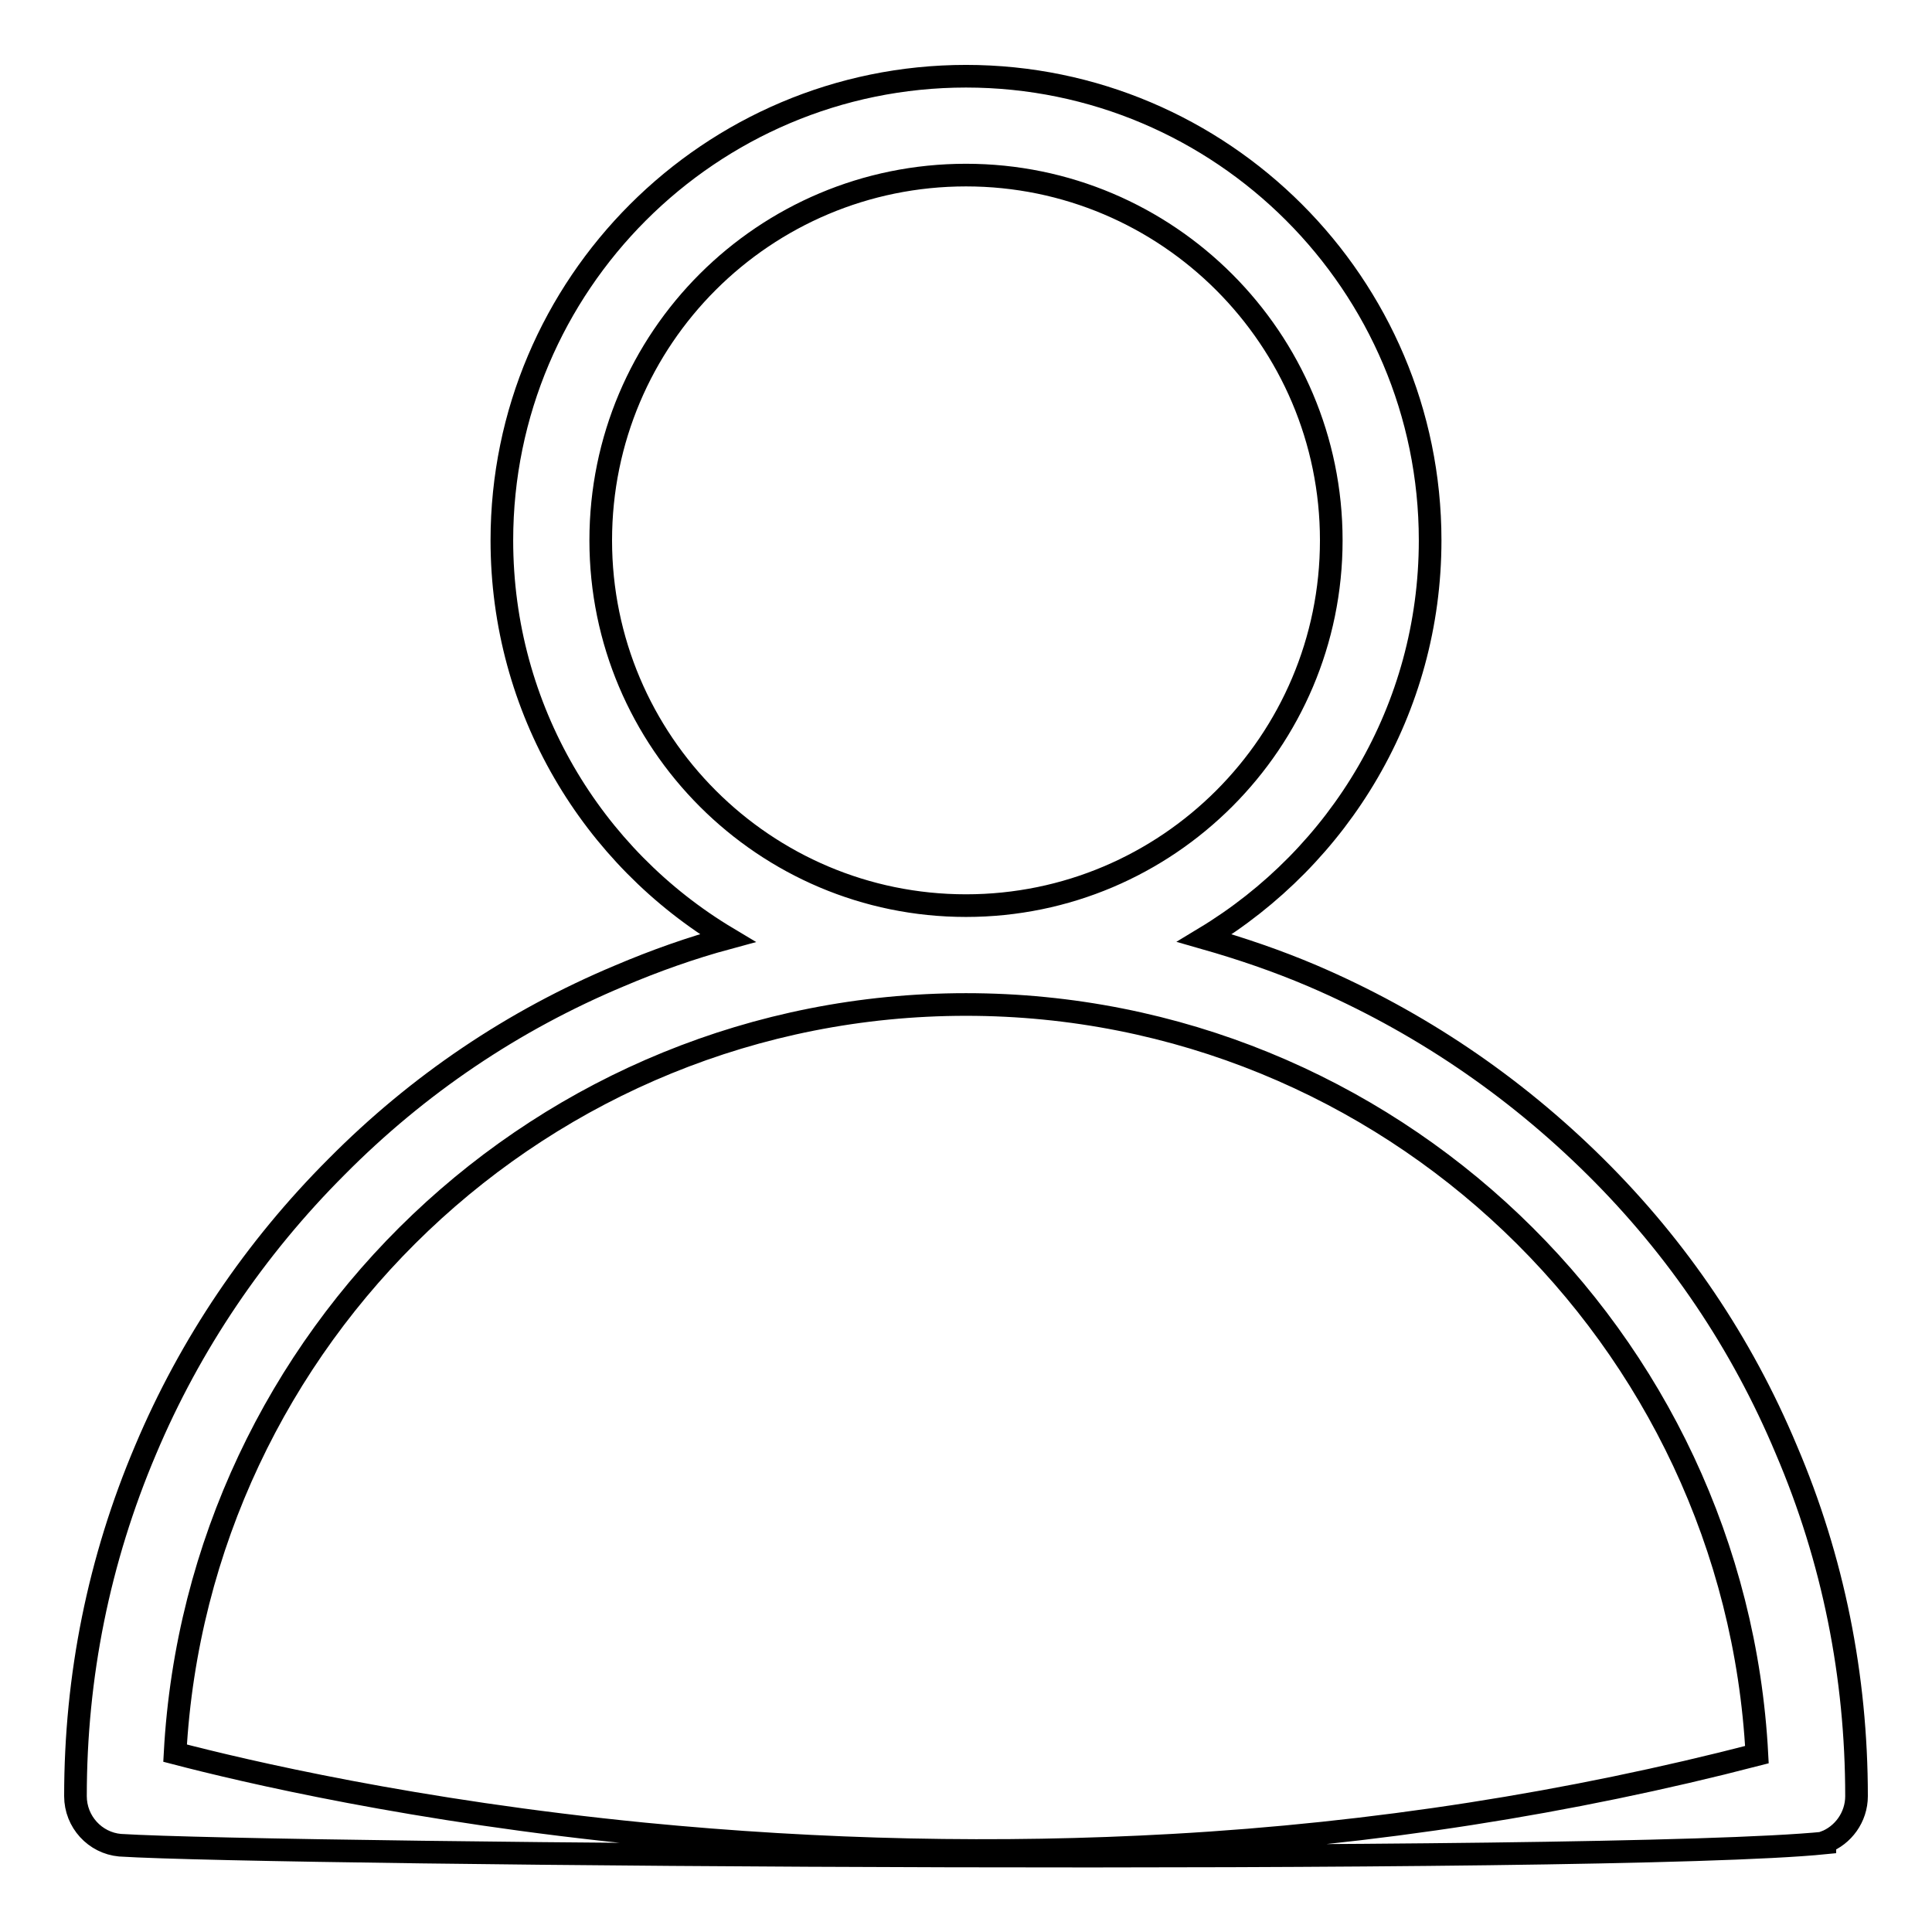
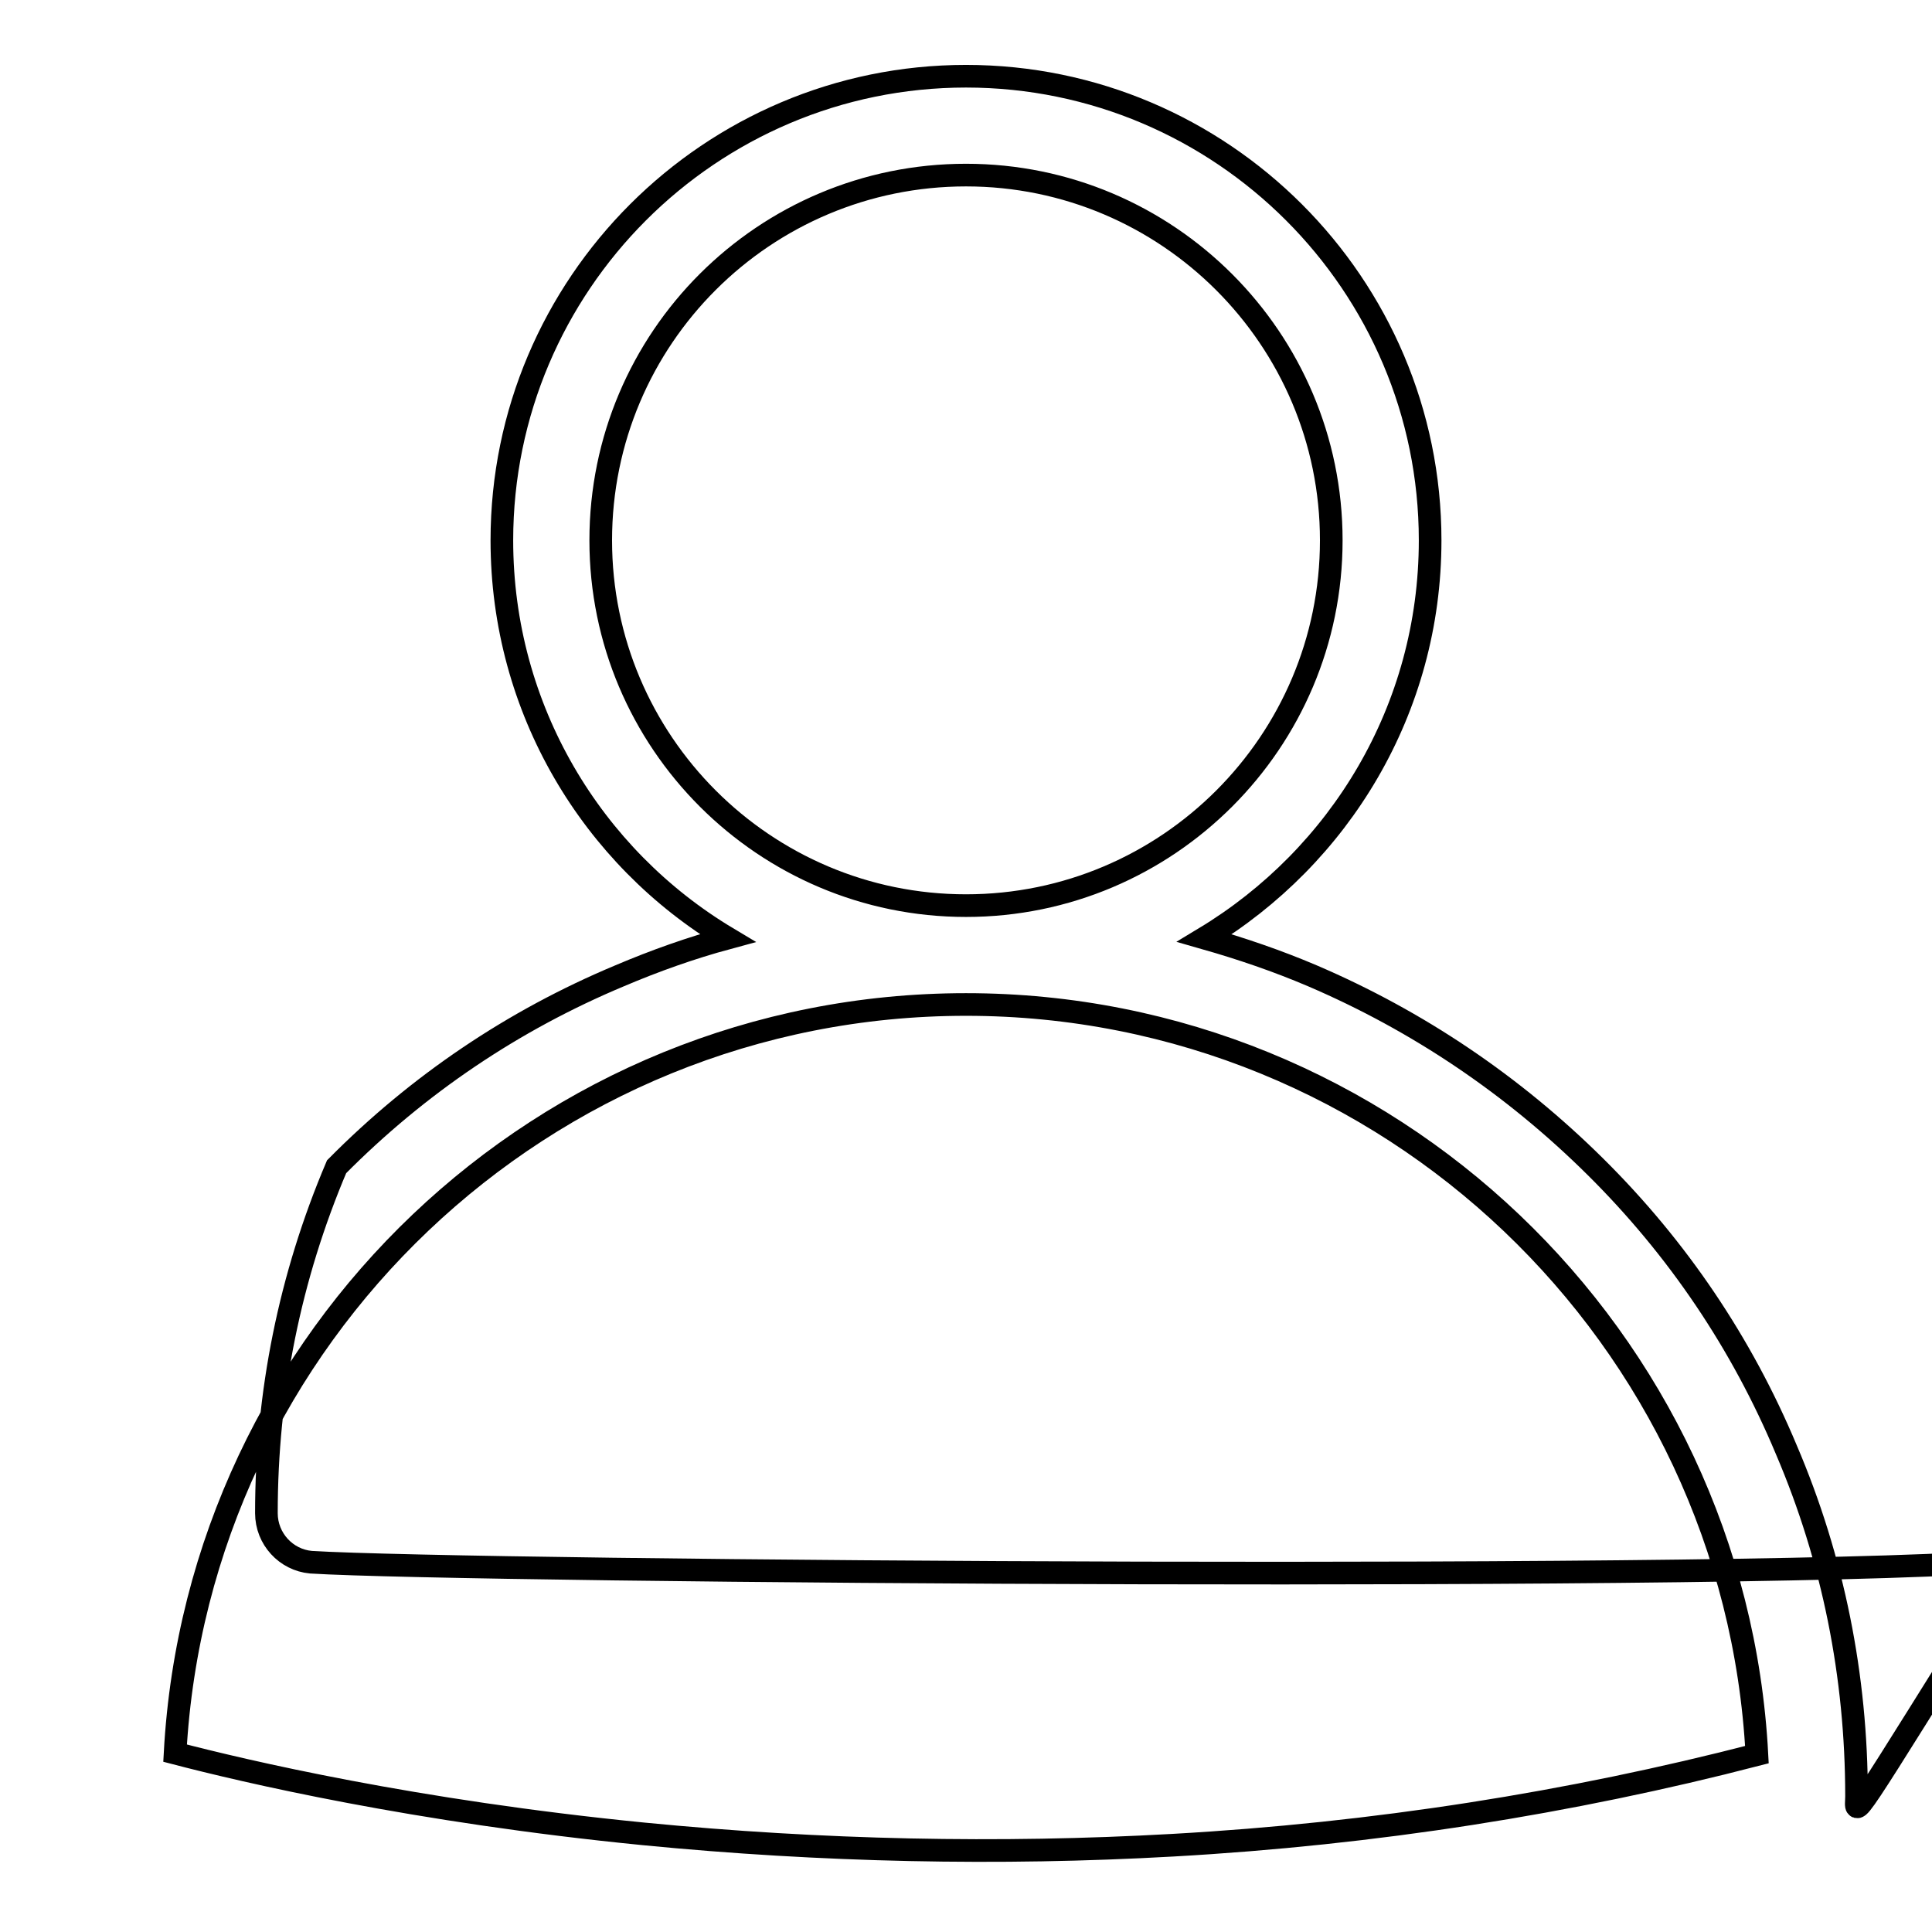
<svg xmlns="http://www.w3.org/2000/svg" version="1.1" x="0px" y="0px" viewBox="0 0 256 256" enable-background="new 0 0 256 256" xml:space="preserve">
  <g>
-     <path stroke-width="3" fill-opacity="0" stroke="#000000" d="M176.4,71.6c0-26.7-21.7-48.4-48.4-48.4S79.6,44.8,79.6,71.6c0,26.7,21.7,48.4,48.4,48.4 S176.4,98.3,176.4,71.6z M128,133.1c-56,0-101.8,44-104.8,99.2c9.2,2.4,31.7,7.7,62.1,10.7c23.5,2.3,47.1,2.8,70.1,1.5 c26.7-1.5,52.7-5.6,77.4-12C229.9,177.2,184,133.1,128,133.1z M246,238c0-15.9-3.1-31.4-9.3-45.9c-5.9-14.1-14.4-26.7-25.3-37.5 s-23.5-19.3-37.5-25.3c-4.7-2-9.4-3.6-14.3-5c17.9-10.8,29.9-30.3,29.9-52.7c0-33.9-27.6-61.5-61.5-61.5 c-33.9,0-61.5,27.6-61.5,61.5c0,22.4,12,42,29.9,52.7c-4.8,1.3-9.6,3-14.3,5c-14.1,5.9-26.7,14.4-37.5,25.3 c-10.8,10.8-19.4,23.5-25.3,37.5c-6.2,14.6-9.3,30-9.3,45.9c0,3.4,2.6,6.2,5.9,6.5c20.8,1.3,197,2.6,225.9-0.3v-0.1 C244.2,243.2,246,240.8,246,238z" />
+     <path stroke-width="3" fill-opacity="0" stroke="#000000" d="M176.4,71.6c0-26.7-21.7-48.4-48.4-48.4S79.6,44.8,79.6,71.6c0,26.7,21.7,48.4,48.4,48.4 S176.4,98.3,176.4,71.6z M128,133.1c-56,0-101.8,44-104.8,99.2c9.2,2.4,31.7,7.7,62.1,10.7c23.5,2.3,47.1,2.8,70.1,1.5 c26.7-1.5,52.7-5.6,77.4-12C229.9,177.2,184,133.1,128,133.1z M246,238c0-15.9-3.1-31.4-9.3-45.9c-5.9-14.1-14.4-26.7-25.3-37.5 s-23.5-19.3-37.5-25.3c-4.7-2-9.4-3.6-14.3-5c17.9-10.8,29.9-30.3,29.9-52.7c0-33.9-27.6-61.5-61.5-61.5 c-33.9,0-61.5,27.6-61.5,61.5c0,22.4,12,42,29.9,52.7c-4.8,1.3-9.6,3-14.3,5c-14.1,5.9-26.7,14.4-37.5,25.3 c-6.2,14.6-9.3,30-9.3,45.9c0,3.4,2.6,6.2,5.9,6.5c20.8,1.3,197,2.6,225.9-0.3v-0.1 C244.2,243.2,246,240.8,246,238z" />
  </g>
</svg>